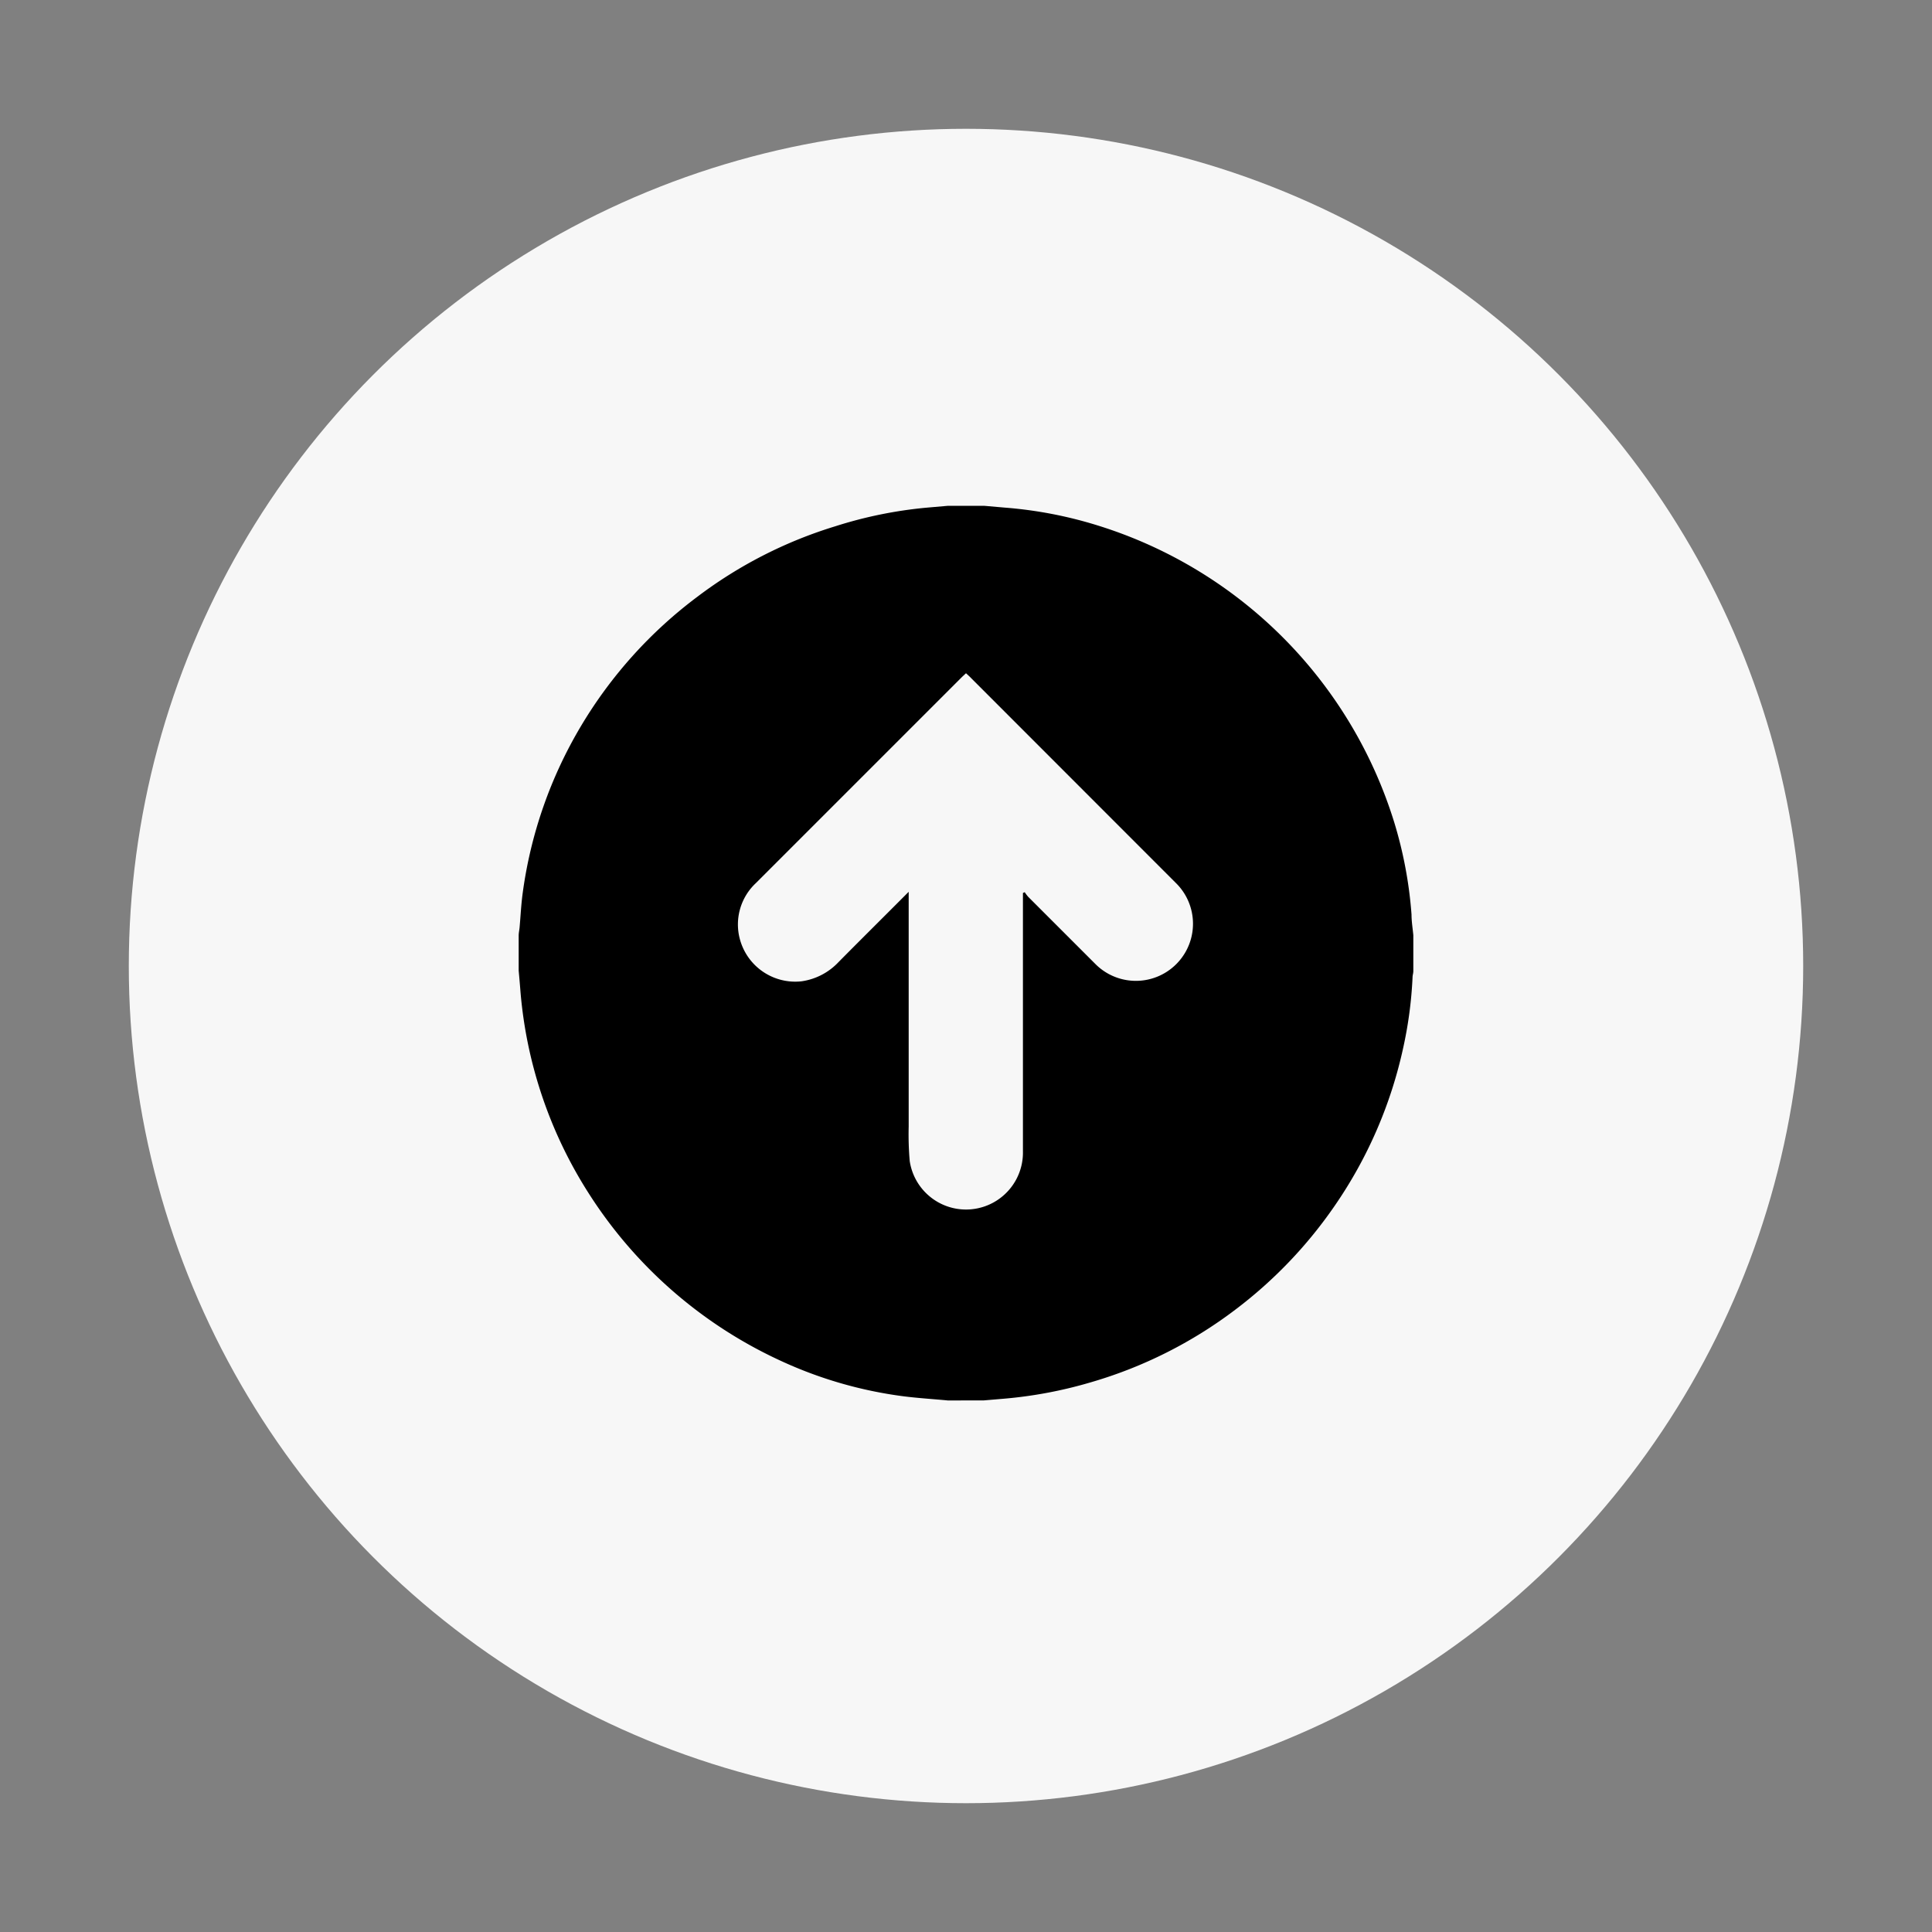
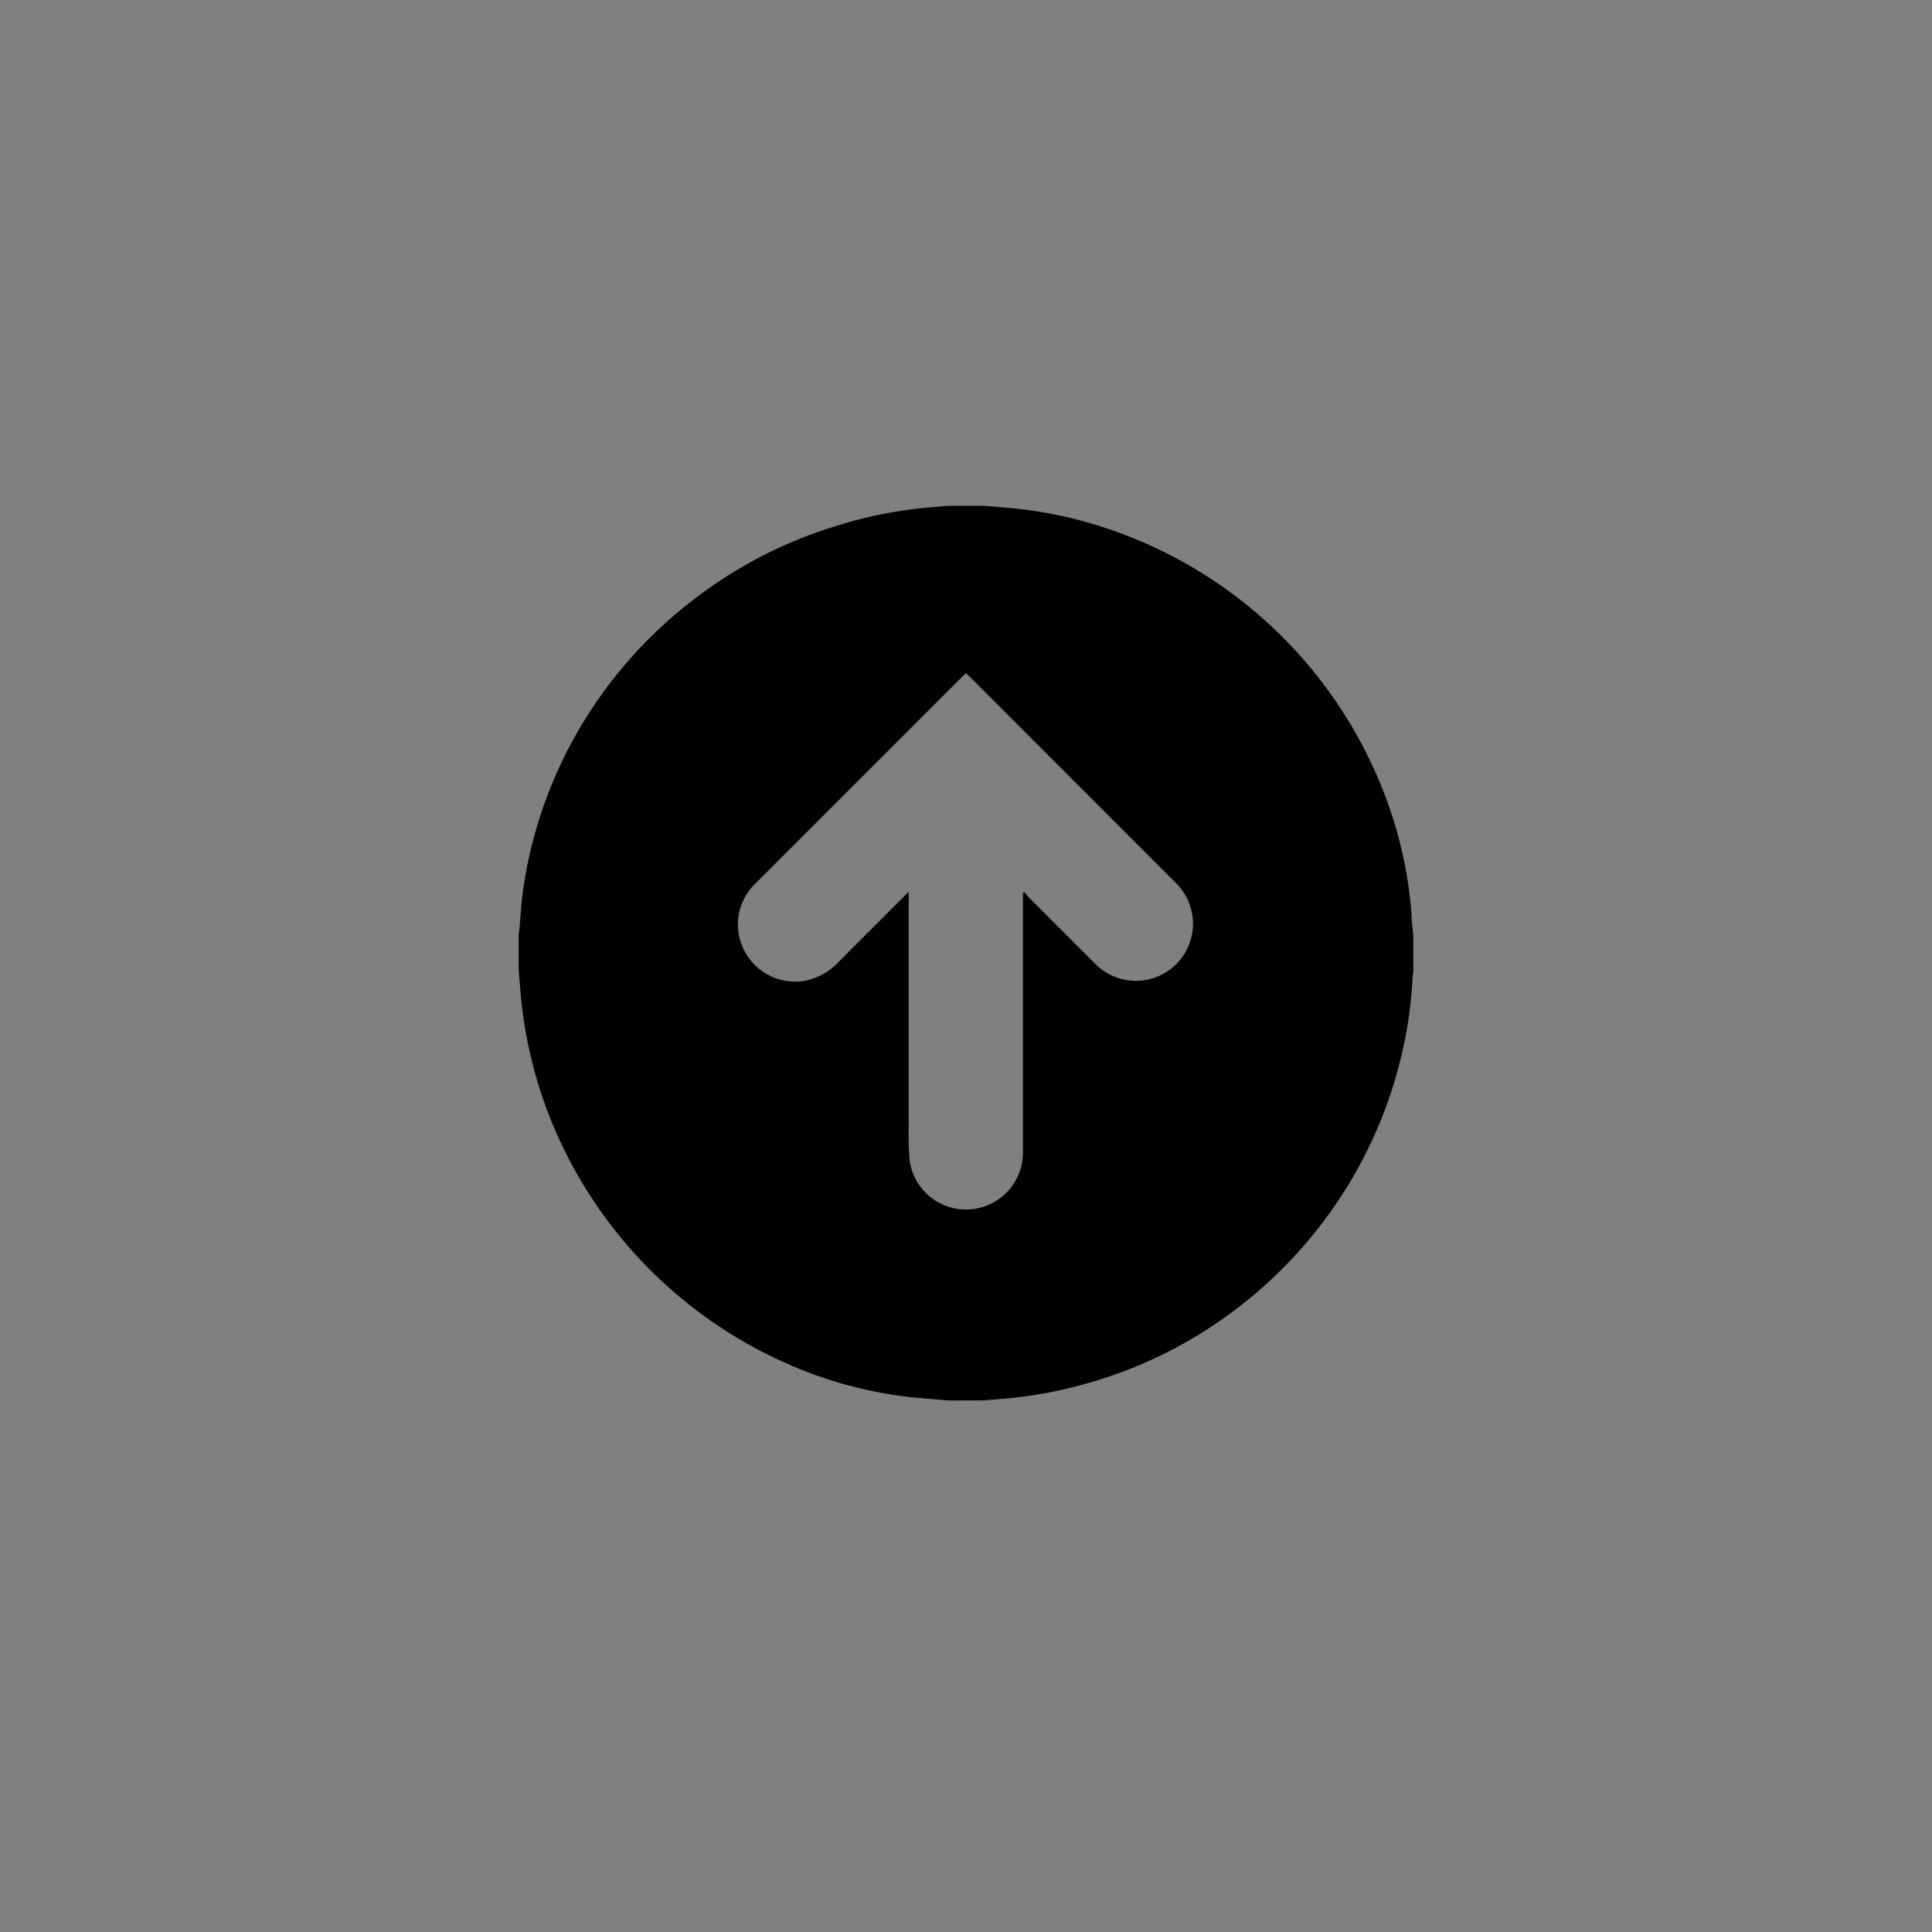
<svg xmlns="http://www.w3.org/2000/svg" id="Layer_1" data-name="Layer 1" viewBox="0 0 150 150">
  <rect x="0" y="0" width="150" height="150" fill="#808080" stroke="none" />
  <defs>
    <style>.cls-1{fill:#f7f7f7;}</style>
  </defs>
  <title>Juvextra</title>
-   <circle class="cls-1" cx="75" cy="75" r="65" />
  <path d="M40.27,75.36V72.64c0-.21.05-0.42,0.07-0.63,0.08-.89.12-1.78,0.24-2.66a34.26,34.26,0,0,1,4.54-13,34.73,34.73,0,0,1,9-10,34.33,34.33,0,0,1,10.7-5.48A33.35,33.35,0,0,1,72,39.41l1.61-.14h2.79L78,39.41a32.73,32.73,0,0,1,7.3,1.41,34.94,34.94,0,0,1,22.94,23A32.67,32.67,0,0,1,109.59,71c0,0.54.09,1.07,0.14,1.61v2.79c0,0.16-.06.32-0.06,0.48a32,32,0,0,1-.73,5.49,34.46,34.46,0,0,1-5.31,12.24,34.82,34.82,0,0,1-7.73,8.08,34.44,34.44,0,0,1-11.24,5.64A33.89,33.89,0,0,1,78,108.59l-1.65.14H73.72l-0.14,0c-1.16-.11-2.33-0.18-3.49-0.33a32.67,32.67,0,0,1-9.5-2.76A35,35,0,0,1,45.72,92.67,34.35,34.35,0,0,1,40.41,77C40.37,76.46,40.32,75.91,40.27,75.36Zm30.28-6.11v0.46q0,8.88,0,17.76a23.91,23.91,0,0,0,.08,2.67,4.42,4.42,0,0,0,8.79-.77q0-9.8,0-19.59V69.33l0.14-.06a3.09,3.09,0,0,0,.27.36l5.23,5.23a4.43,4.43,0,1,0,6.26-6.28L75.26,52.51,75,52.27l-0.31.29-16,16a4.39,4.39,0,0,0-1.24,4.38,4.45,4.45,0,0,0,4.77,3.25,4.88,4.88,0,0,0,2.88-1.49C66.91,72.87,68.7,71.1,70.55,69.24Z" />
</svg>